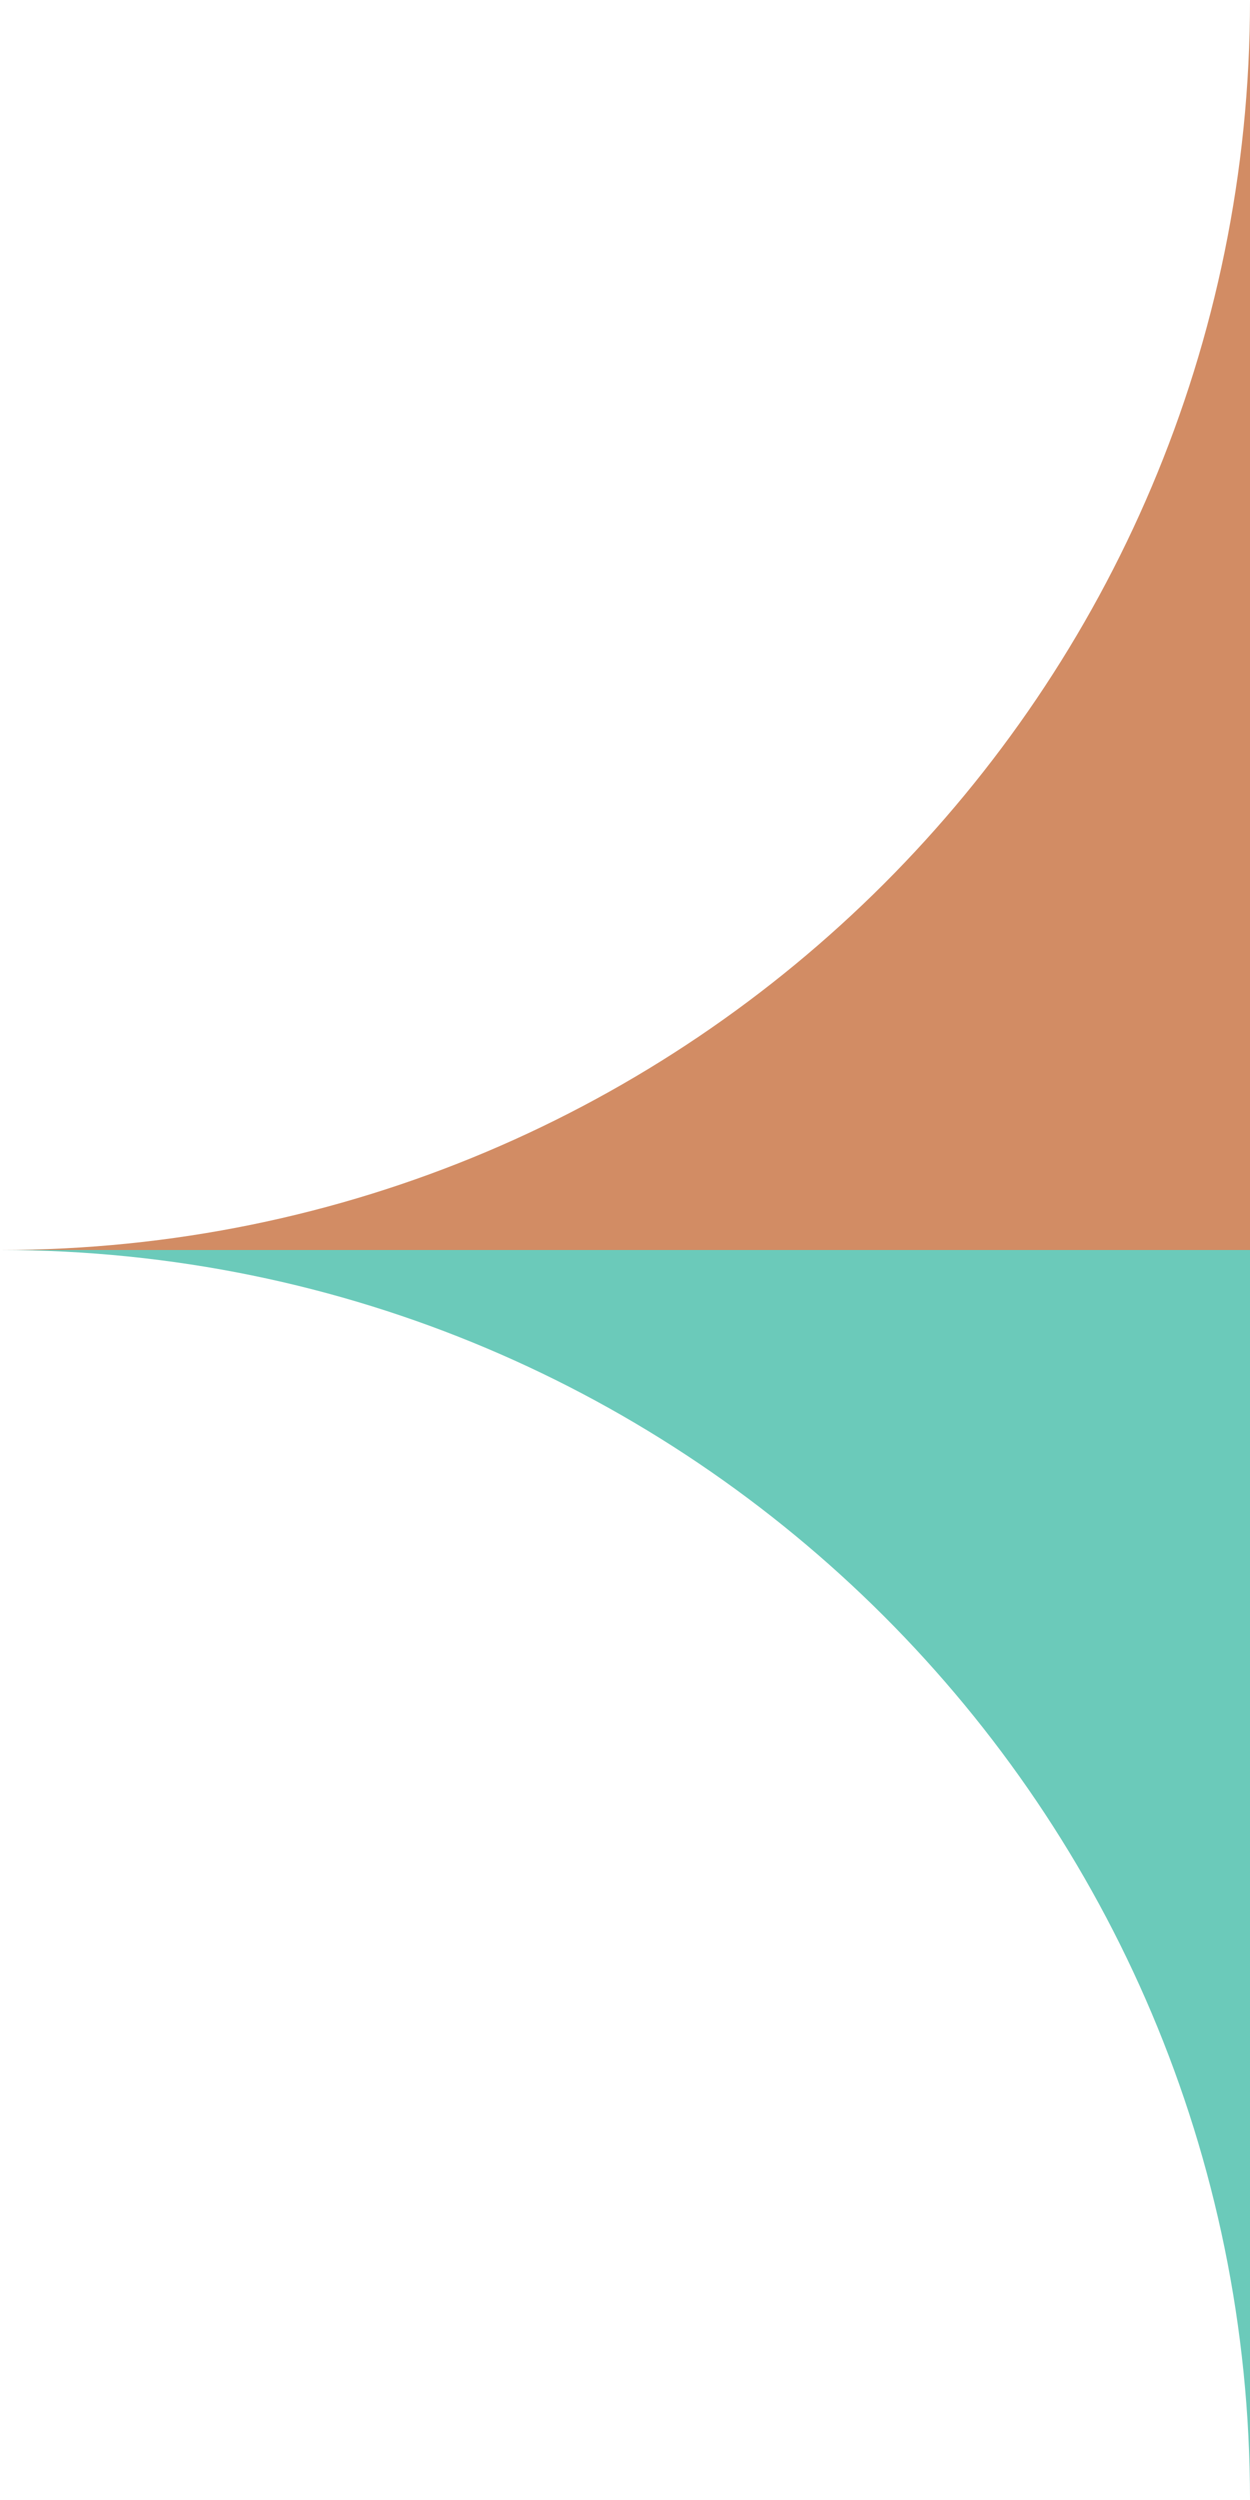
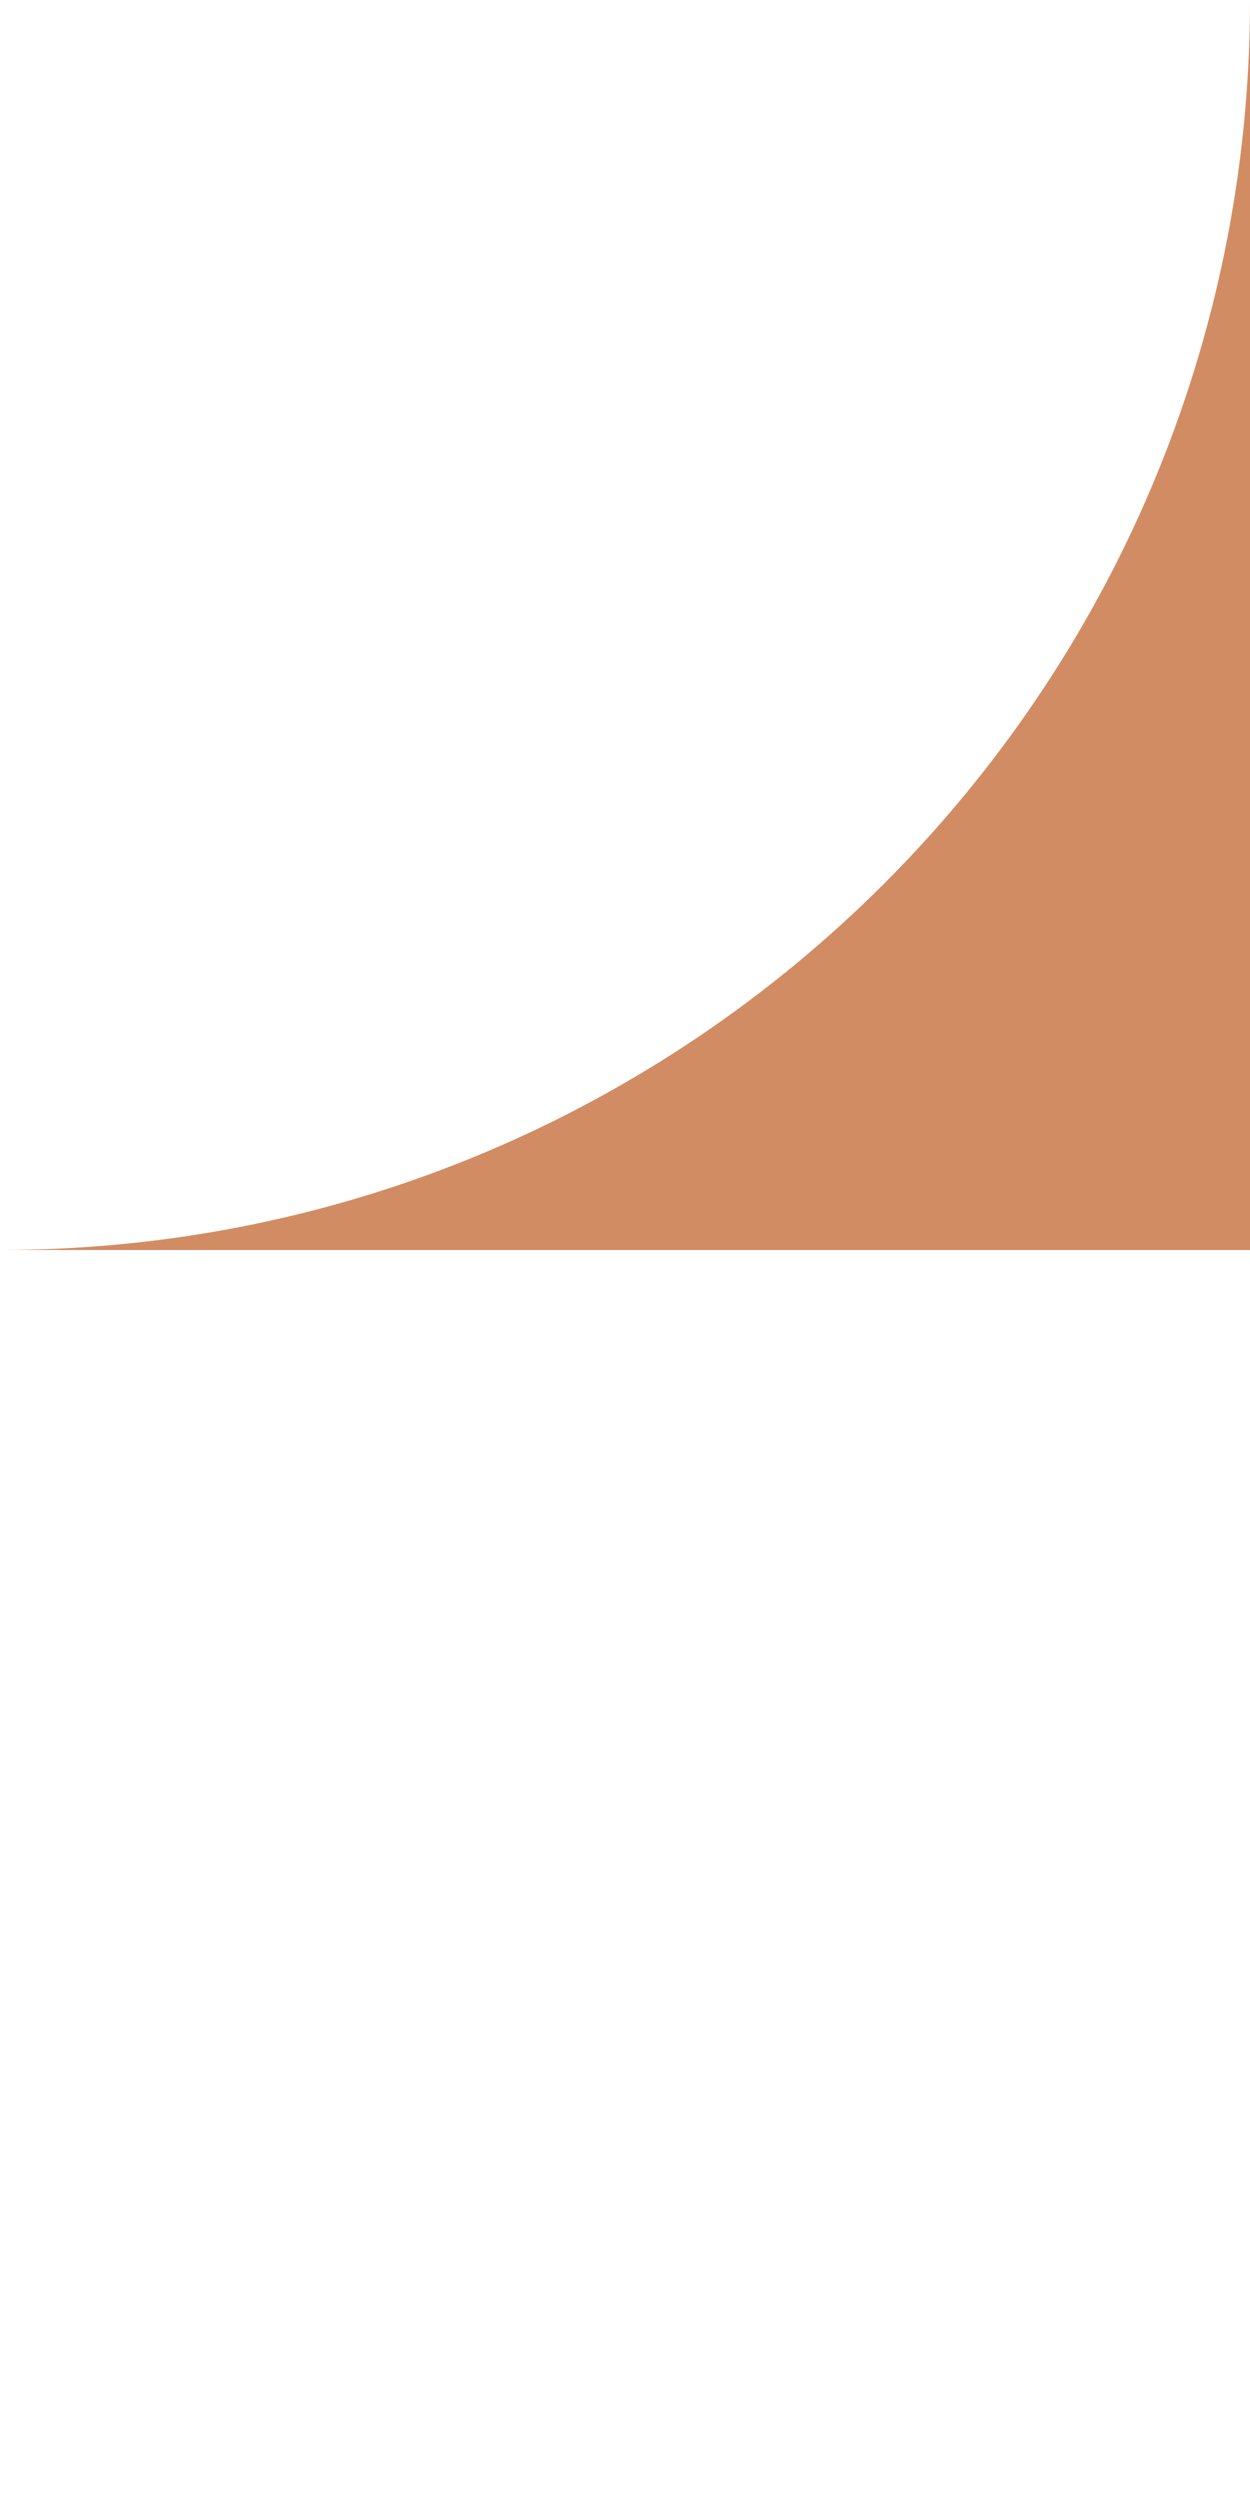
<svg xmlns="http://www.w3.org/2000/svg" version="1.1" id="Calque_1" x="0px" y="0px" viewBox="0 0 311.6 623.2" style="enable-background:new 0 0 311.6 623.2;" xml:space="preserve">
  <style type="text/css">
	.st0{fill:#D28C64;}
	.st1{fill:#6BCABA;}
</style>
  <g>
    <path id="Tracé_11" class="st0" d="M0,311.6h311.6V0l0,0C311.6,172.09,172.09,311.6,0,311.6z" />
-     <path id="Tracé_12_00000067222004072842066400000004030524852816572055_" class="st1" d="M311.6,623.2L311.6,623.2V311.6H0   C172.09,311.6,311.6,451.11,311.6,623.2z" />
  </g>
</svg>